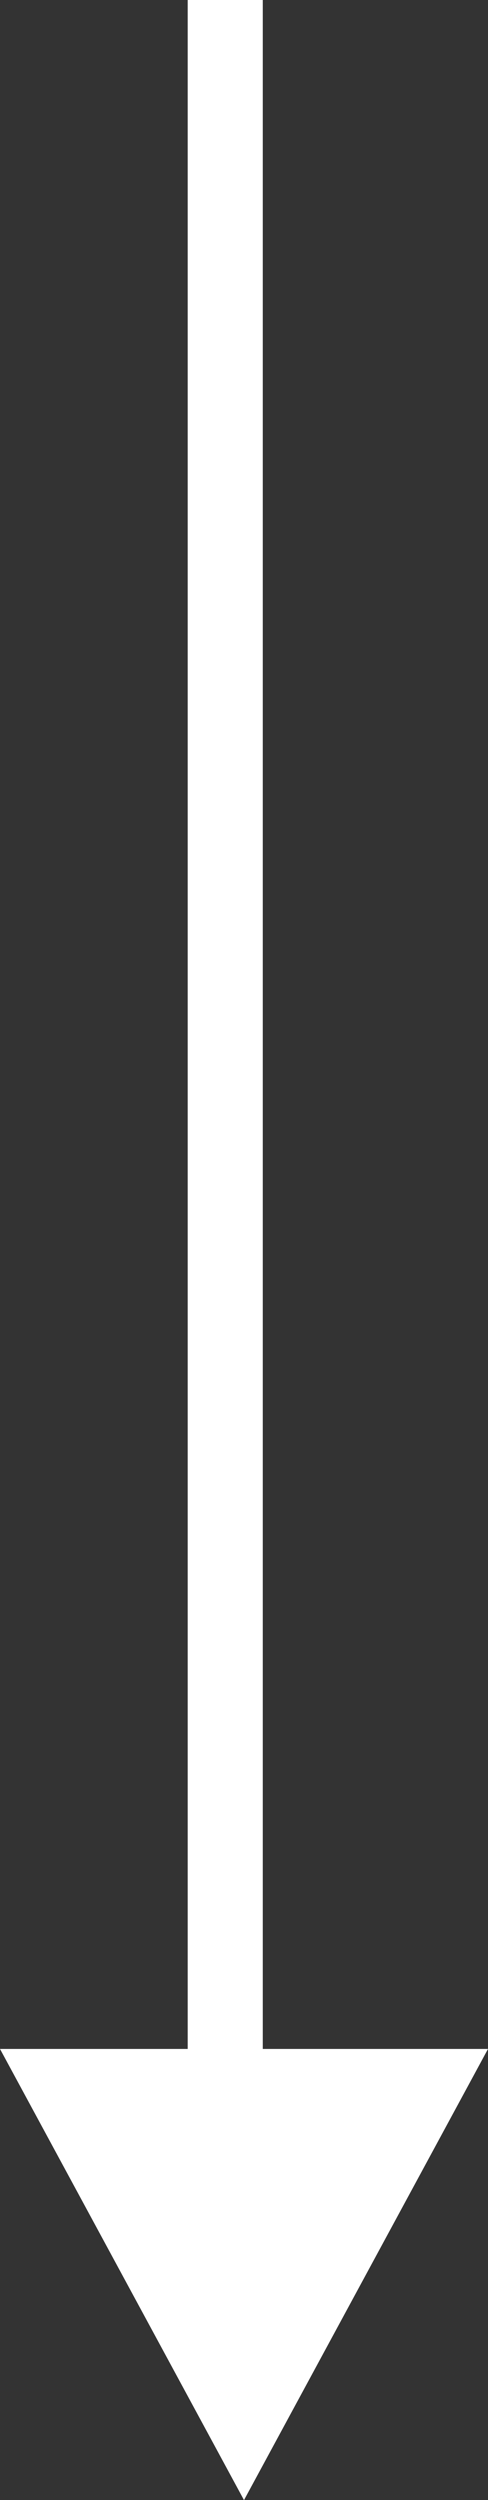
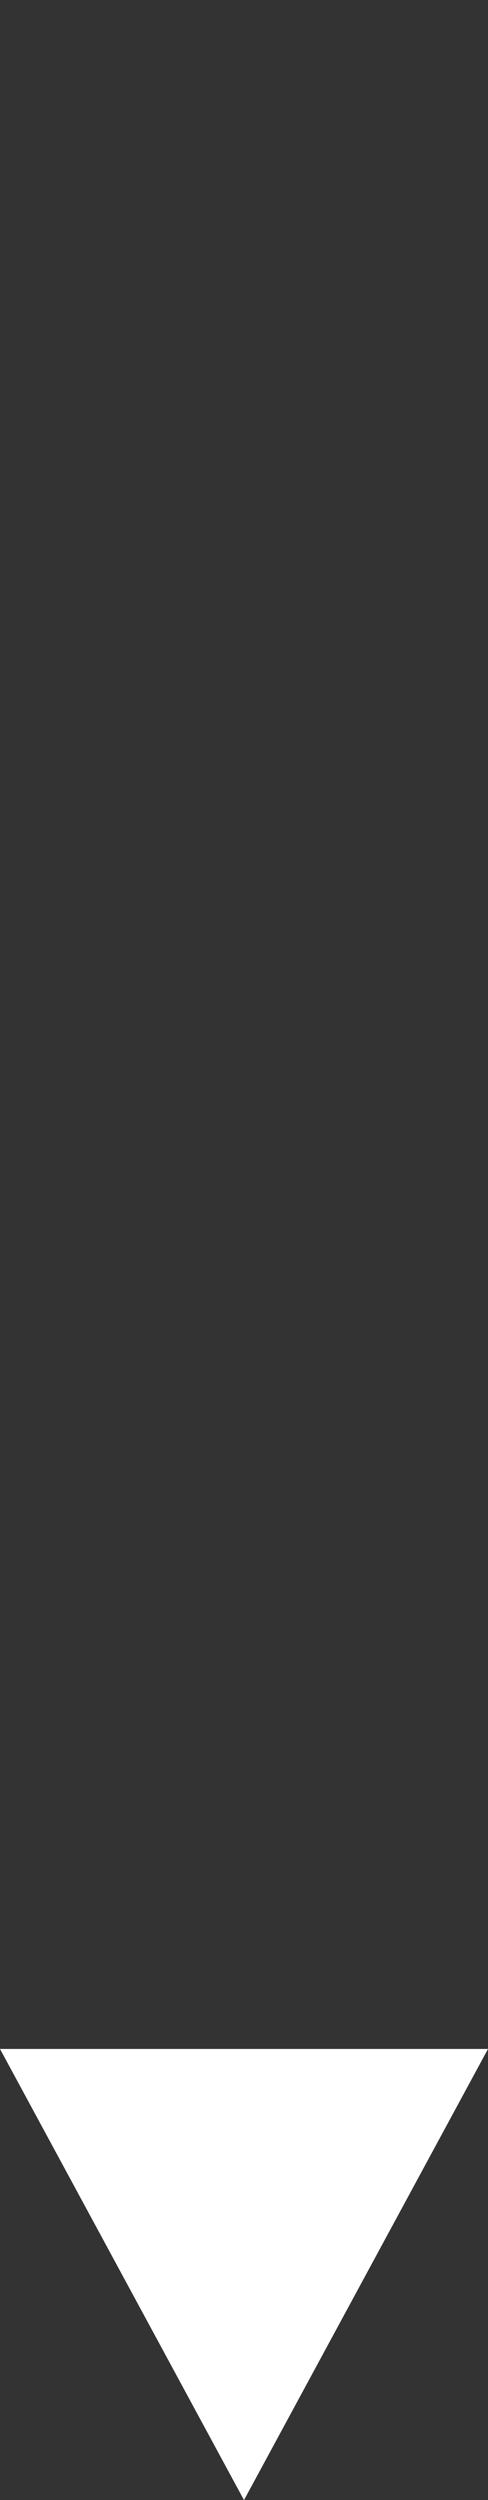
<svg xmlns="http://www.w3.org/2000/svg" width="13" height="66.5" viewBox="0 0 13 66.5">
  <rect x="0" y="0" width="13" height="66.5" fill="#333333" stroke="none" />
  <g transform="translate(-954 -949.5)">
-     <line y2="55" transform="translate(960 949.5)" fill="none" stroke="#fff" stroke-width="2" />
    <path d="M6.5,0,13,12H0Z" transform="translate(967 1016) rotate(180)" fill="#fff" />
  </g>
</svg>